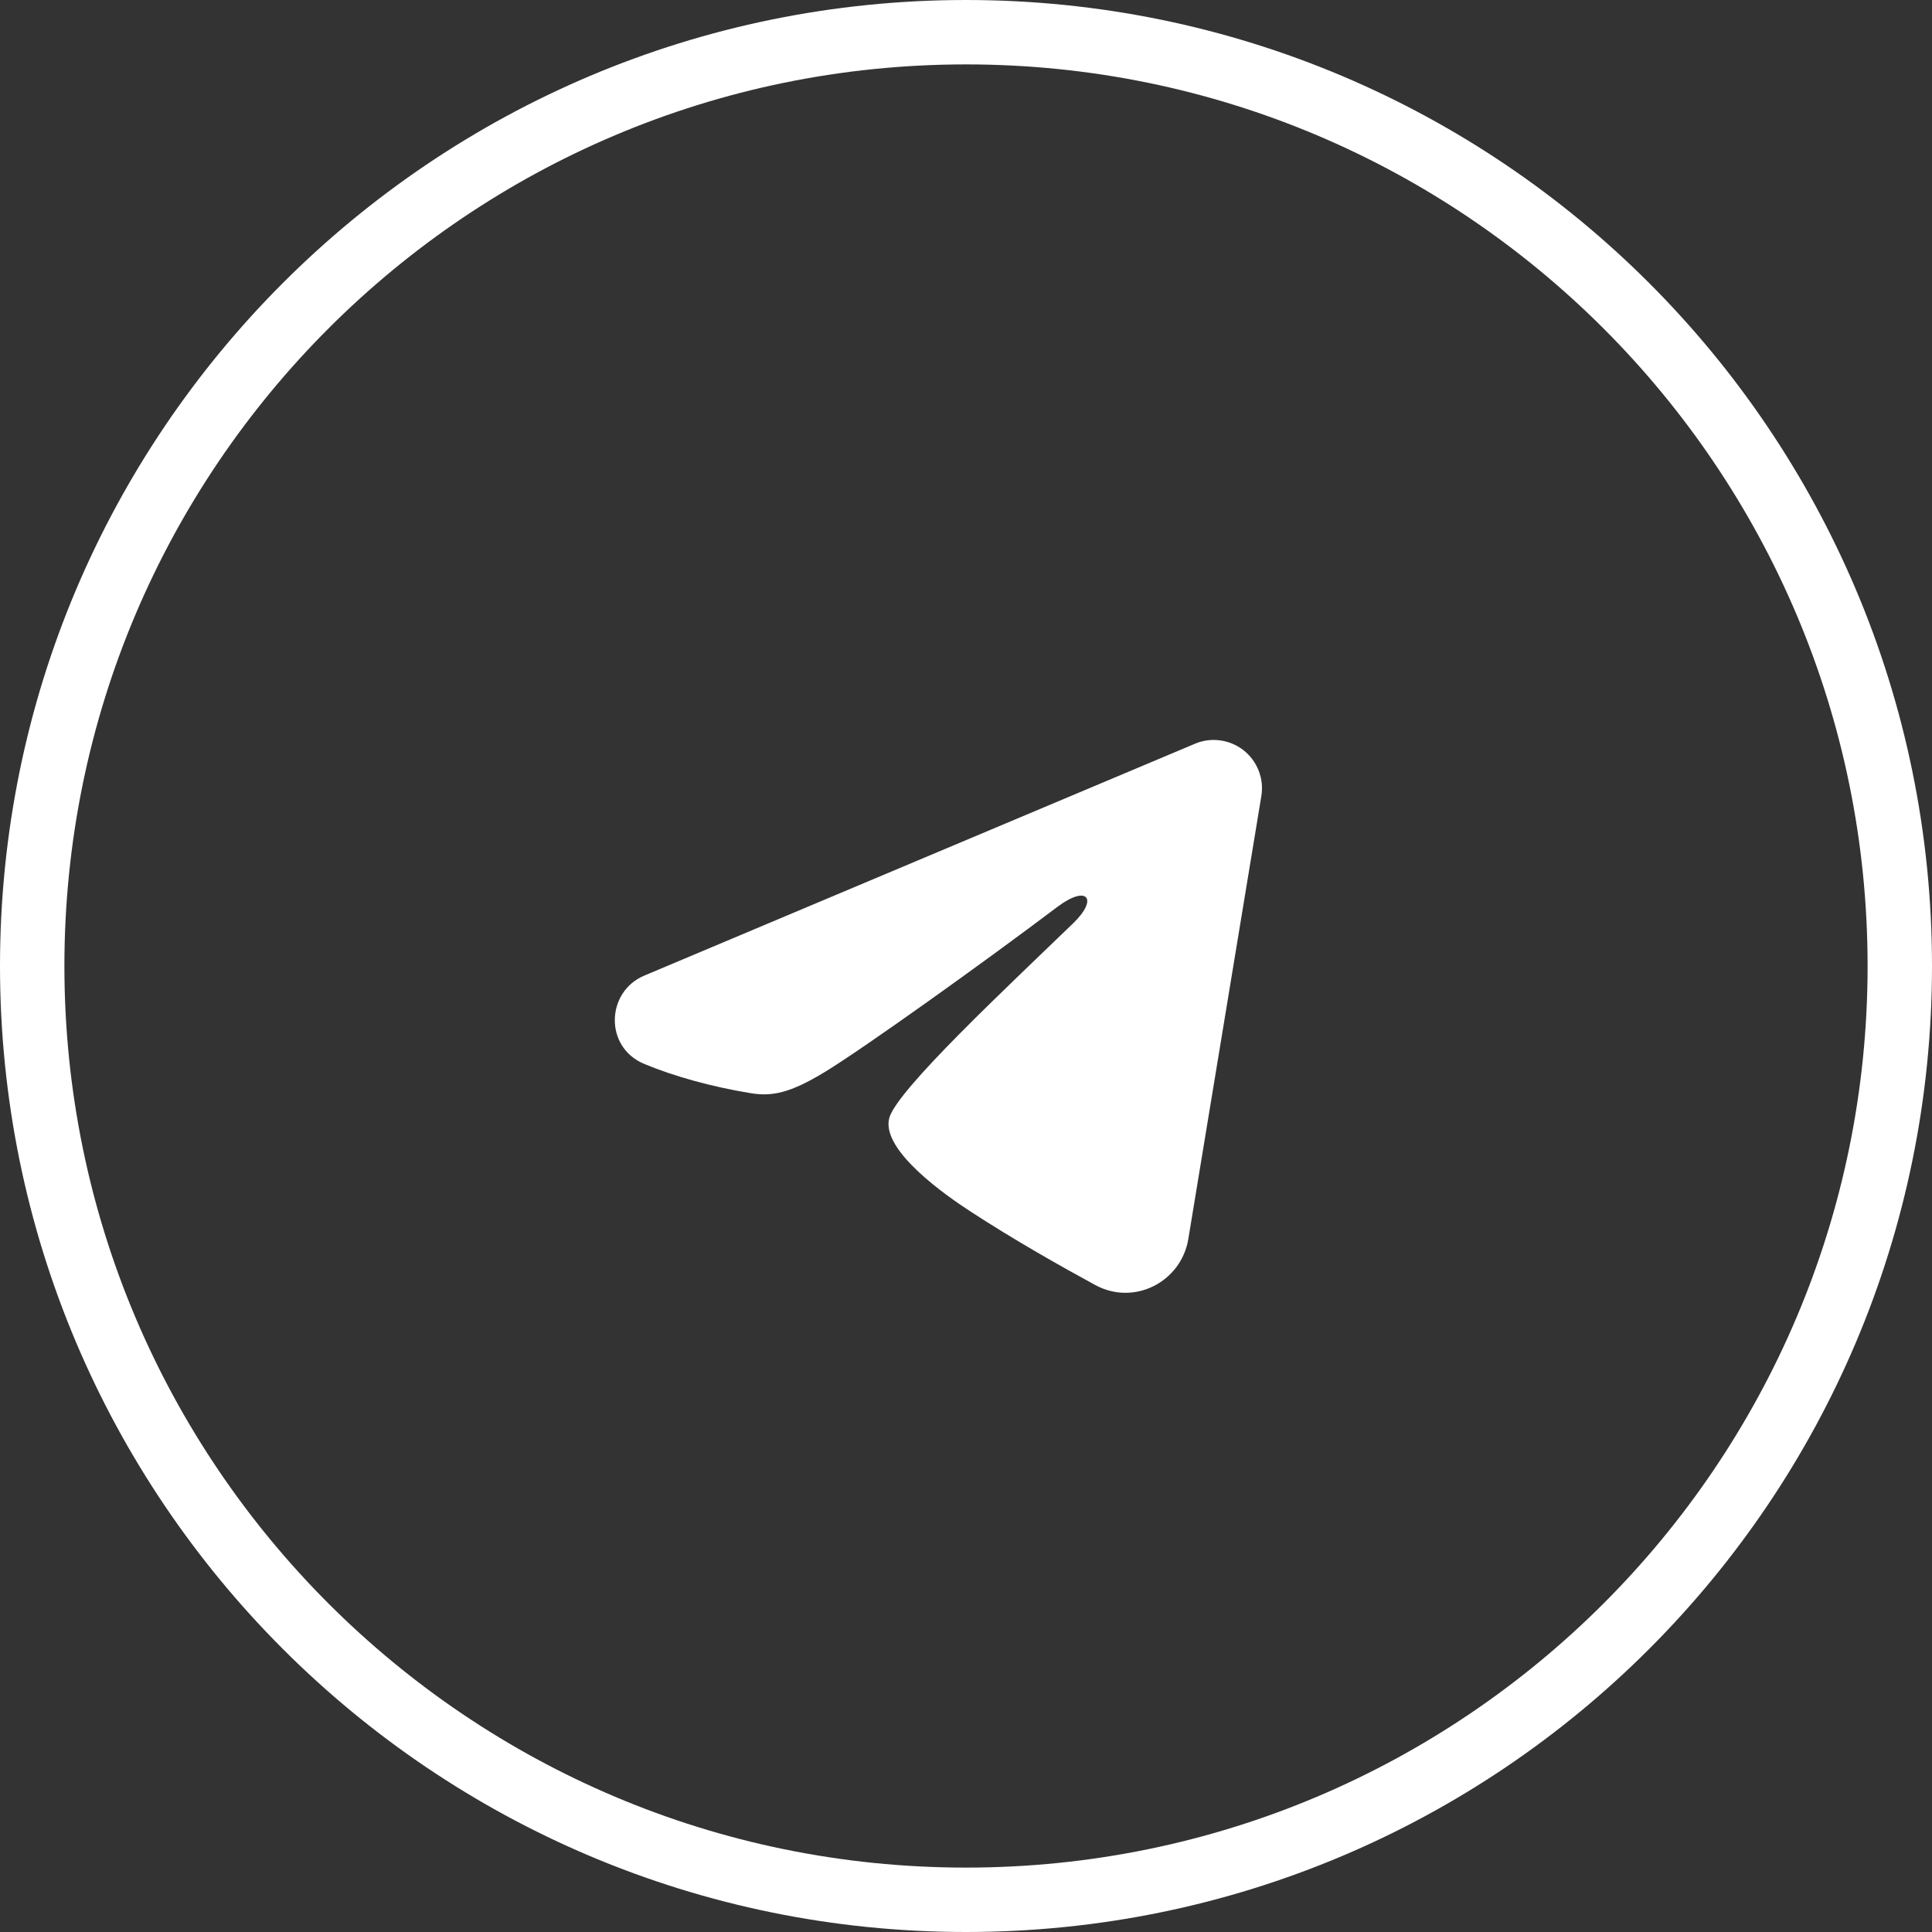
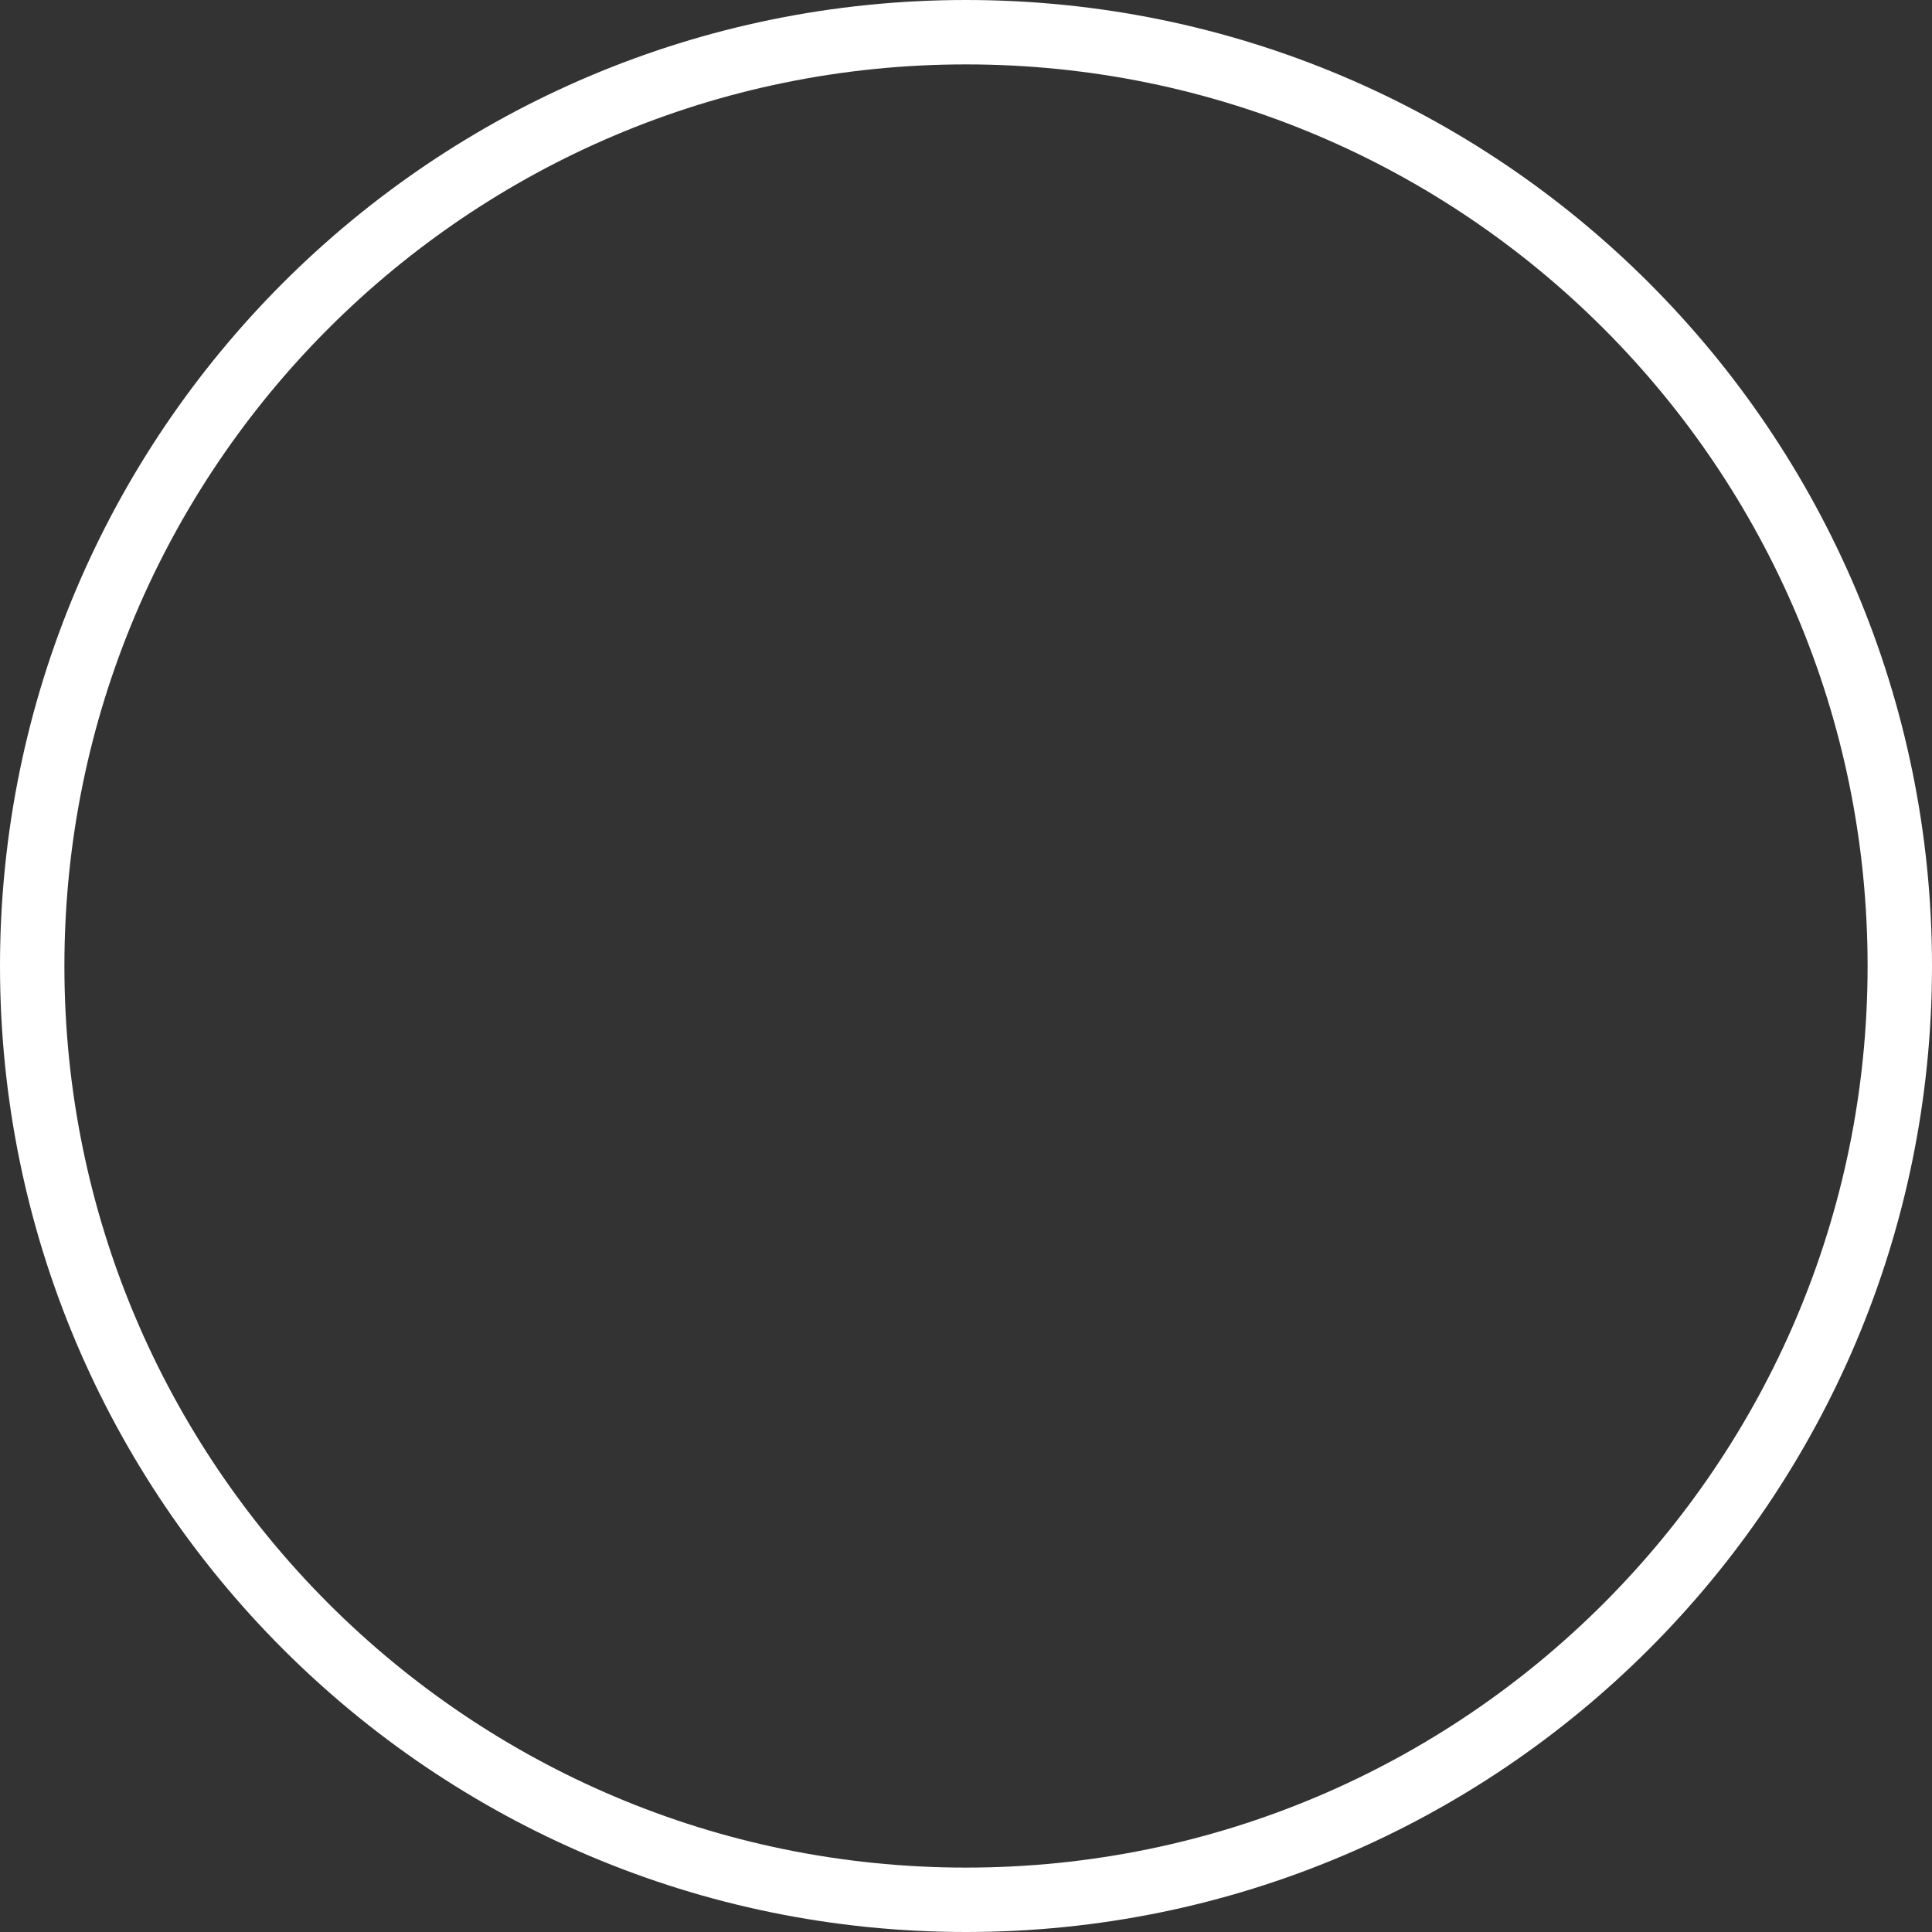
<svg xmlns="http://www.w3.org/2000/svg" width="45" height="45" viewBox="0 0 45 45" fill="none">
  <rect x="0" y="0" width="45" height="45" fill="#333333" stroke="none" />
  <path d="M22.5 0.75C34.512 0.75 44.25 10.488 44.25 22.5C44.25 34.512 34.512 44.25 22.5 44.25C10.488 44.25 0.75 34.512 0.75 22.5C0.75 10.488 10.488 0.75 22.5 0.75Z" stroke="white" stroke-width="1.5" />
-   <path fill-rule="evenodd" clip-rule="evenodd" d="M27.833 17.323C28.018 17.244 28.221 17.218 28.42 17.245C28.619 17.272 28.808 17.352 28.966 17.476C29.124 17.601 29.245 17.765 29.318 17.953C29.391 18.14 29.412 18.344 29.379 18.542L27.678 28.86C27.513 29.855 26.421 30.426 25.509 29.93C24.745 29.515 23.611 28.876 22.591 28.209C22.081 27.876 20.519 26.807 20.711 26.047C20.876 25.396 23.501 22.953 25.001 21.5C25.59 20.929 25.321 20.6 24.626 21.125C22.899 22.428 20.127 24.411 19.211 24.969C18.402 25.461 17.981 25.545 17.477 25.461C16.557 25.308 15.704 25.071 15.008 24.782C14.068 24.392 14.114 23.099 15.008 22.723L27.833 17.323Z" fill="white" />
</svg>